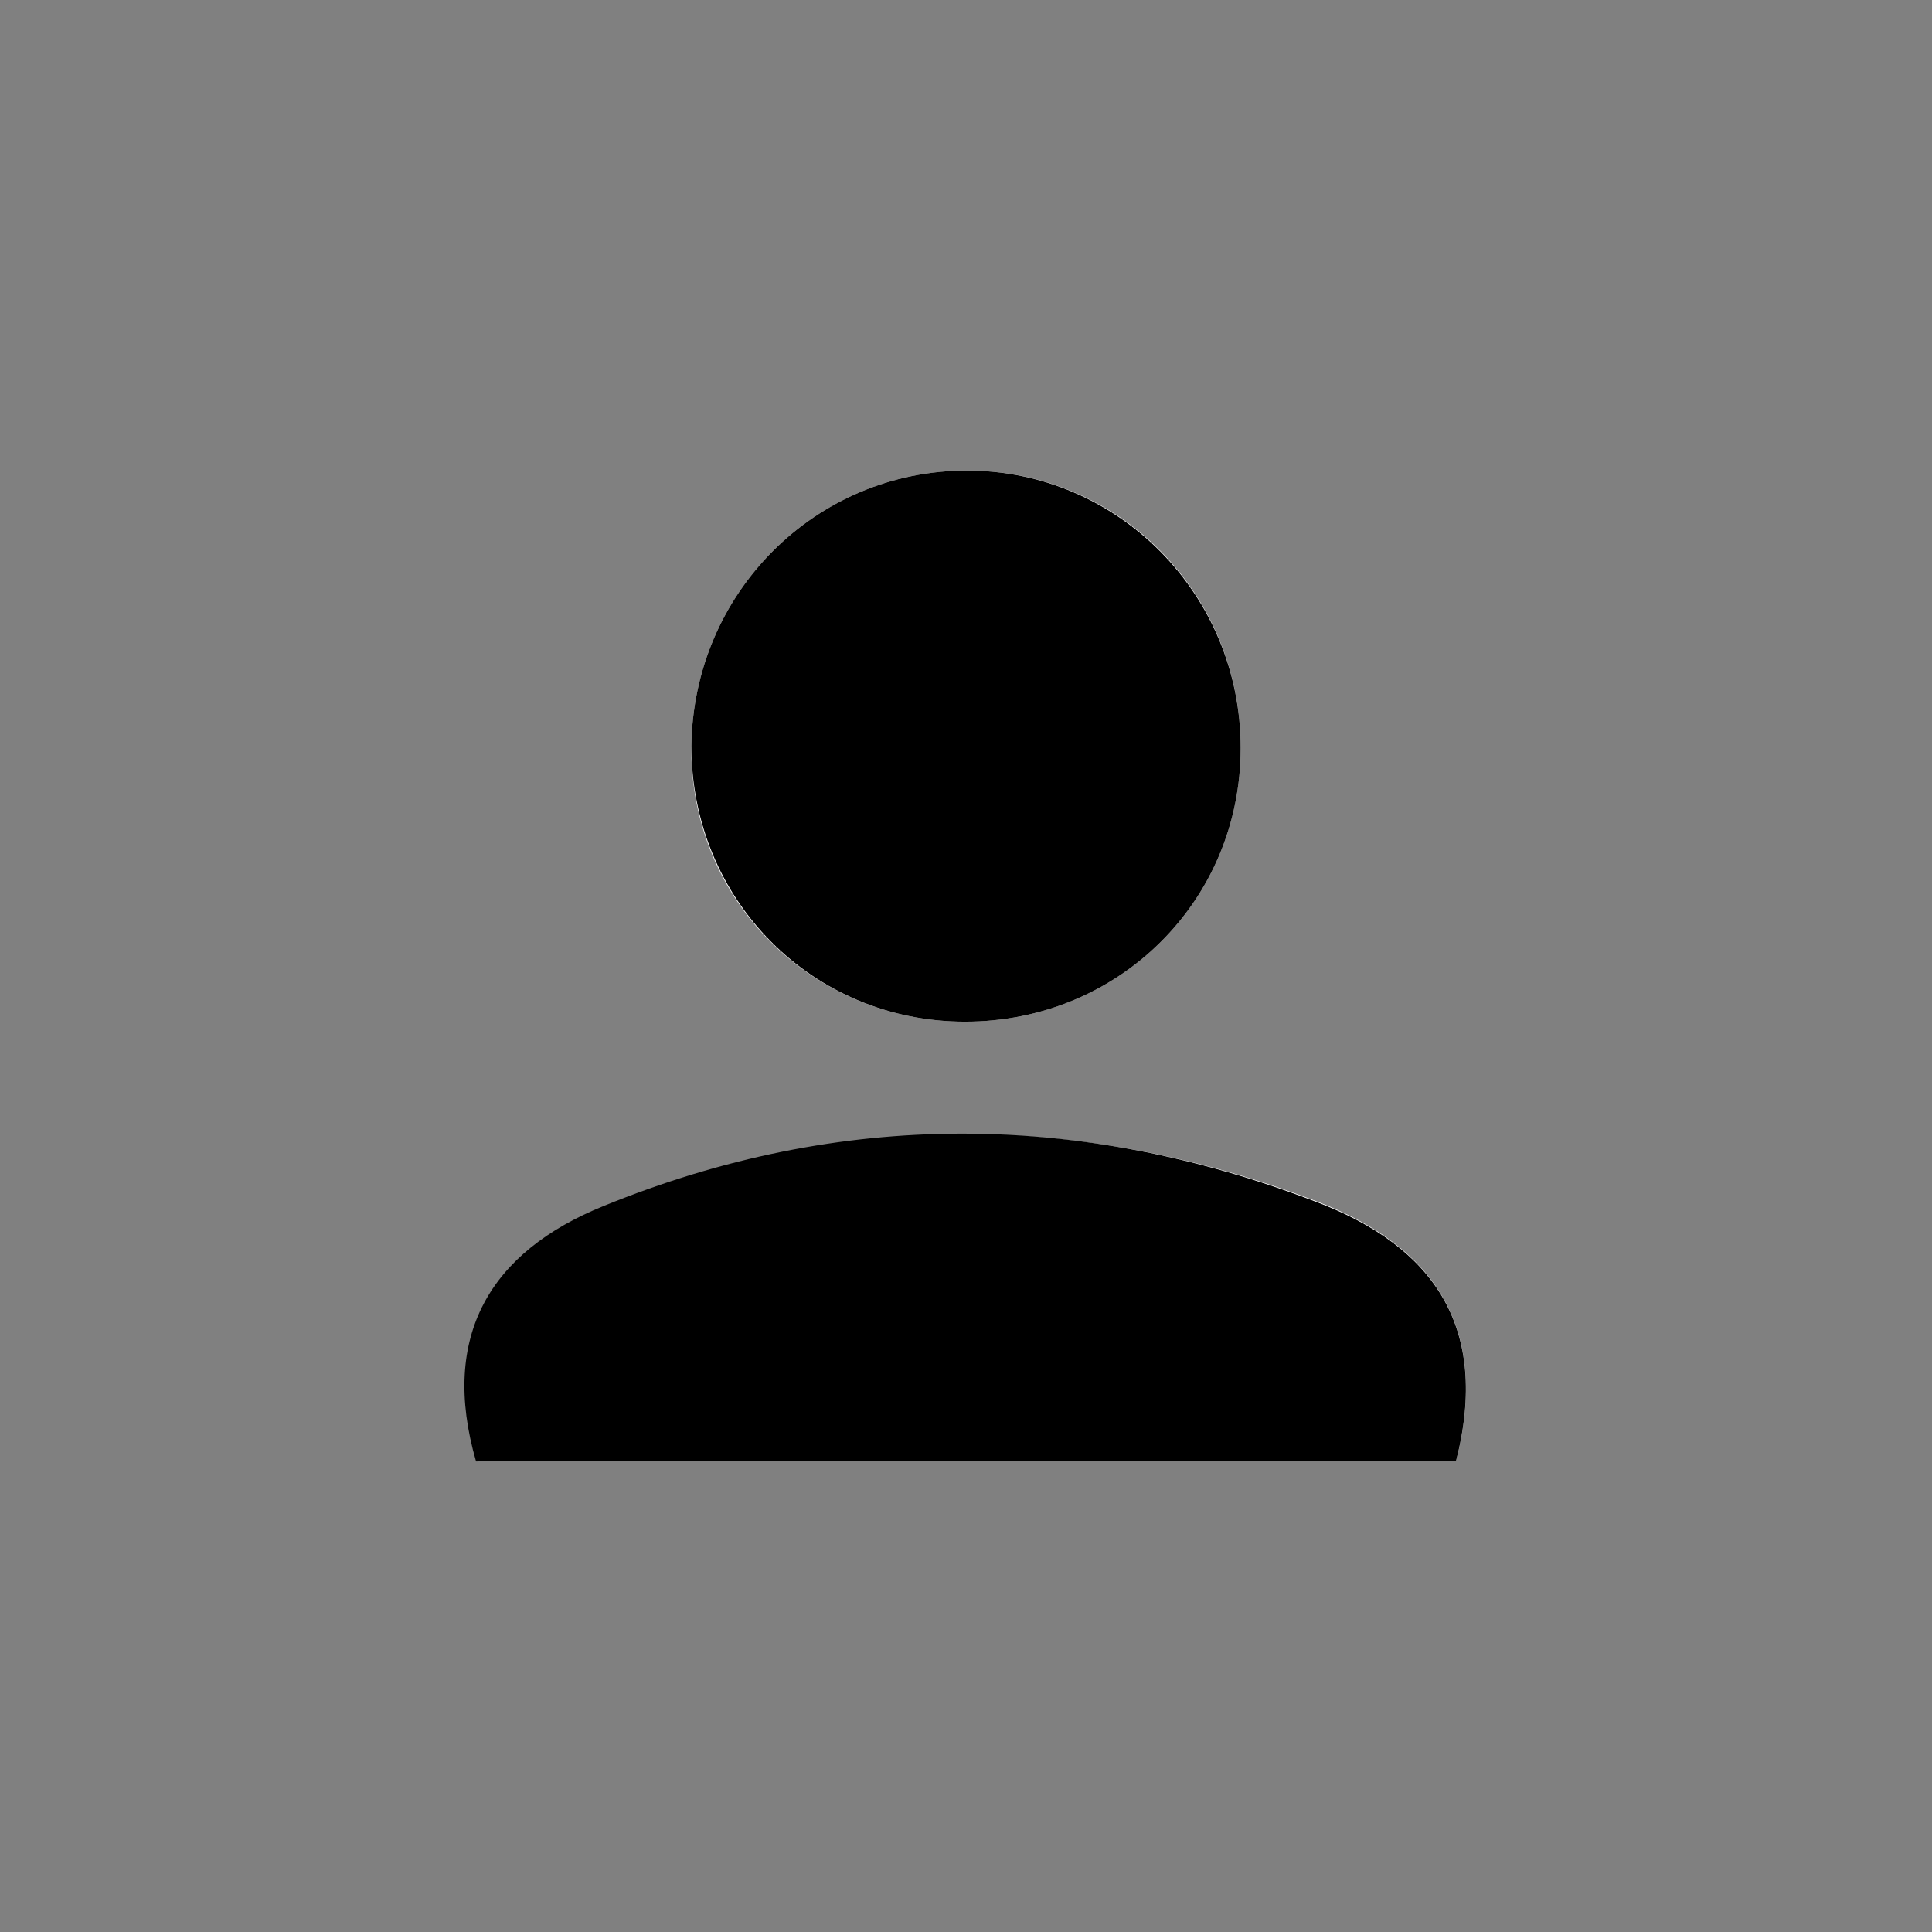
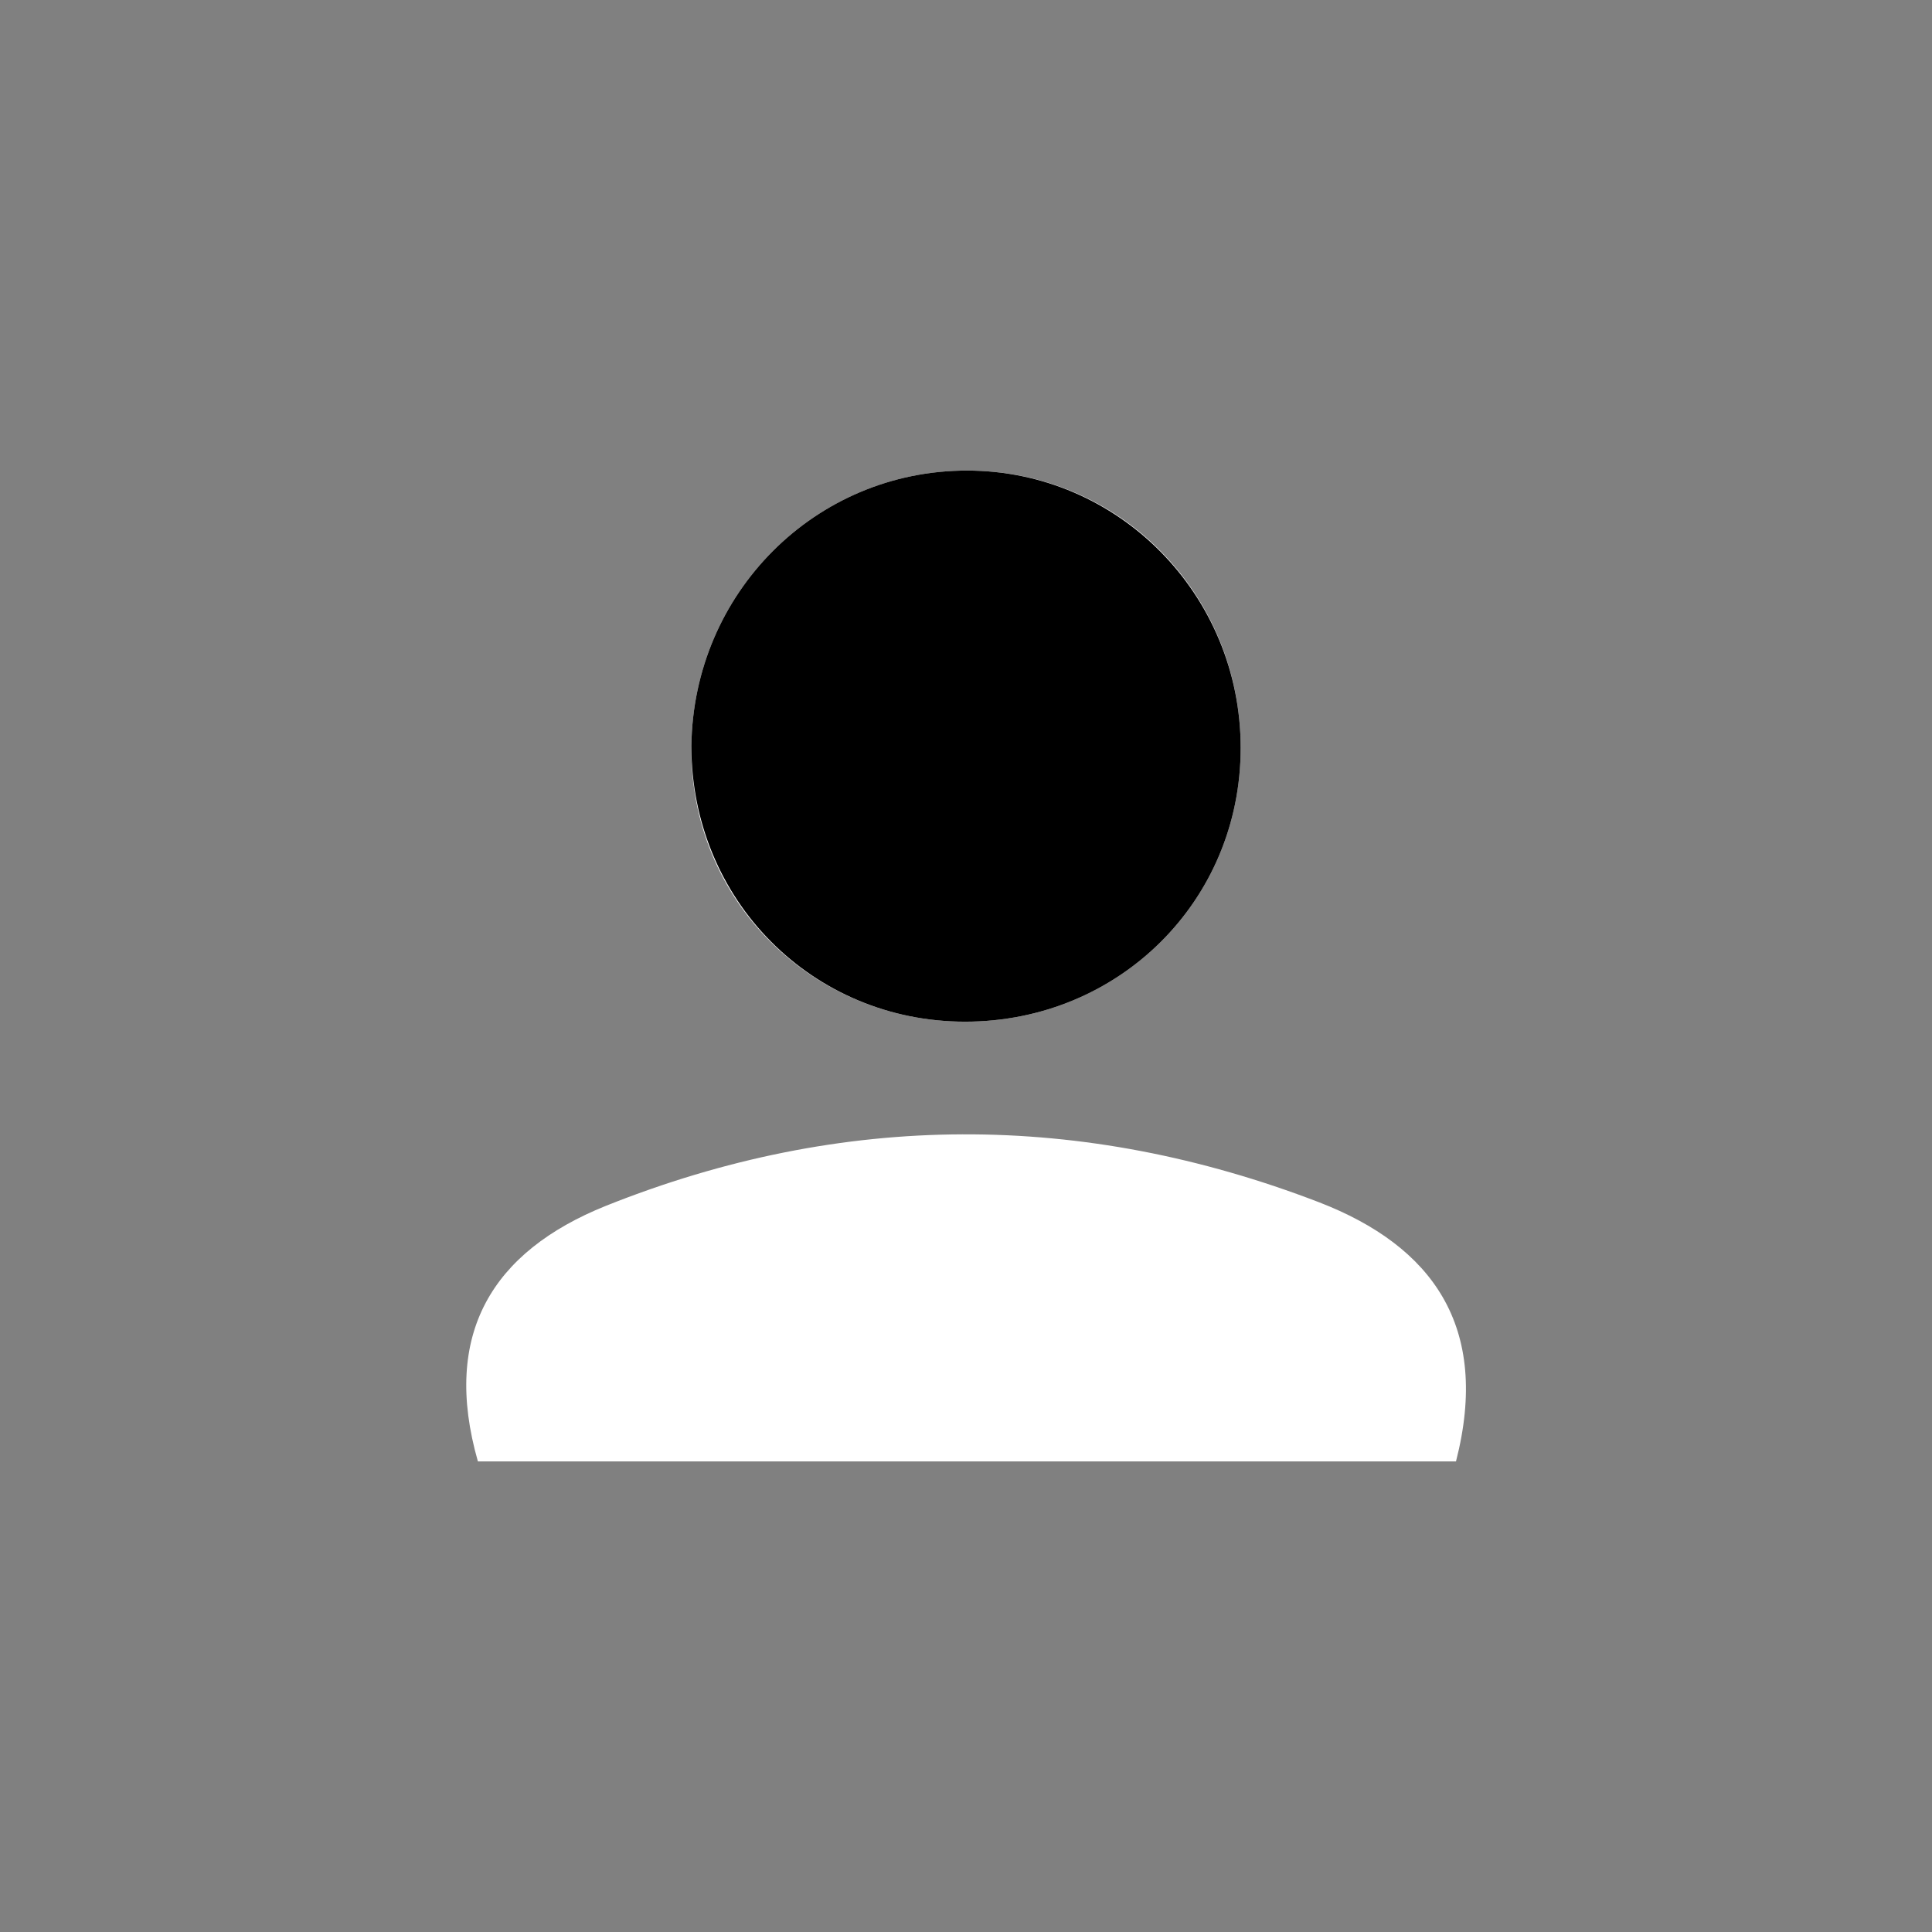
<svg xmlns="http://www.w3.org/2000/svg" width="42" height="42" viewBox="0 0 42 42" fill="none">
  <rect x="0" y="0" width="42" height="42" fill="#808080" stroke="none" />
  <path d="M31.652 31.77C32.406 28.835 31.136 27.089 28.677 26.137C23.52 24.154 18.323 24.154 13.166 26.216C10.706 27.208 9.596 28.993 10.389 31.77C17.529 31.77 24.63 31.77 31.652 31.77ZM26.971 16.259C26.971 12.927 24.353 10.23 21.02 10.23C17.728 10.23 15.07 12.888 15.03 16.22C14.991 19.552 17.648 22.21 20.981 22.21C24.313 22.21 26.971 19.592 26.971 16.259Z" fill="white" />
-   <path d="M31.651 31.77C24.59 31.77 17.529 31.77 10.349 31.77C9.556 29.033 10.666 27.208 13.126 26.216C18.283 24.114 23.48 24.154 28.637 26.137C31.136 27.089 32.405 28.835 31.651 31.77Z" fill="black" />
  <path d="M26.971 16.259C26.971 19.592 24.313 22.21 20.981 22.21C17.648 22.21 15.03 19.552 15.03 16.22C15.07 12.888 17.728 10.23 21.02 10.23C24.313 10.23 26.971 12.927 26.971 16.259Z" fill="black" />
</svg>